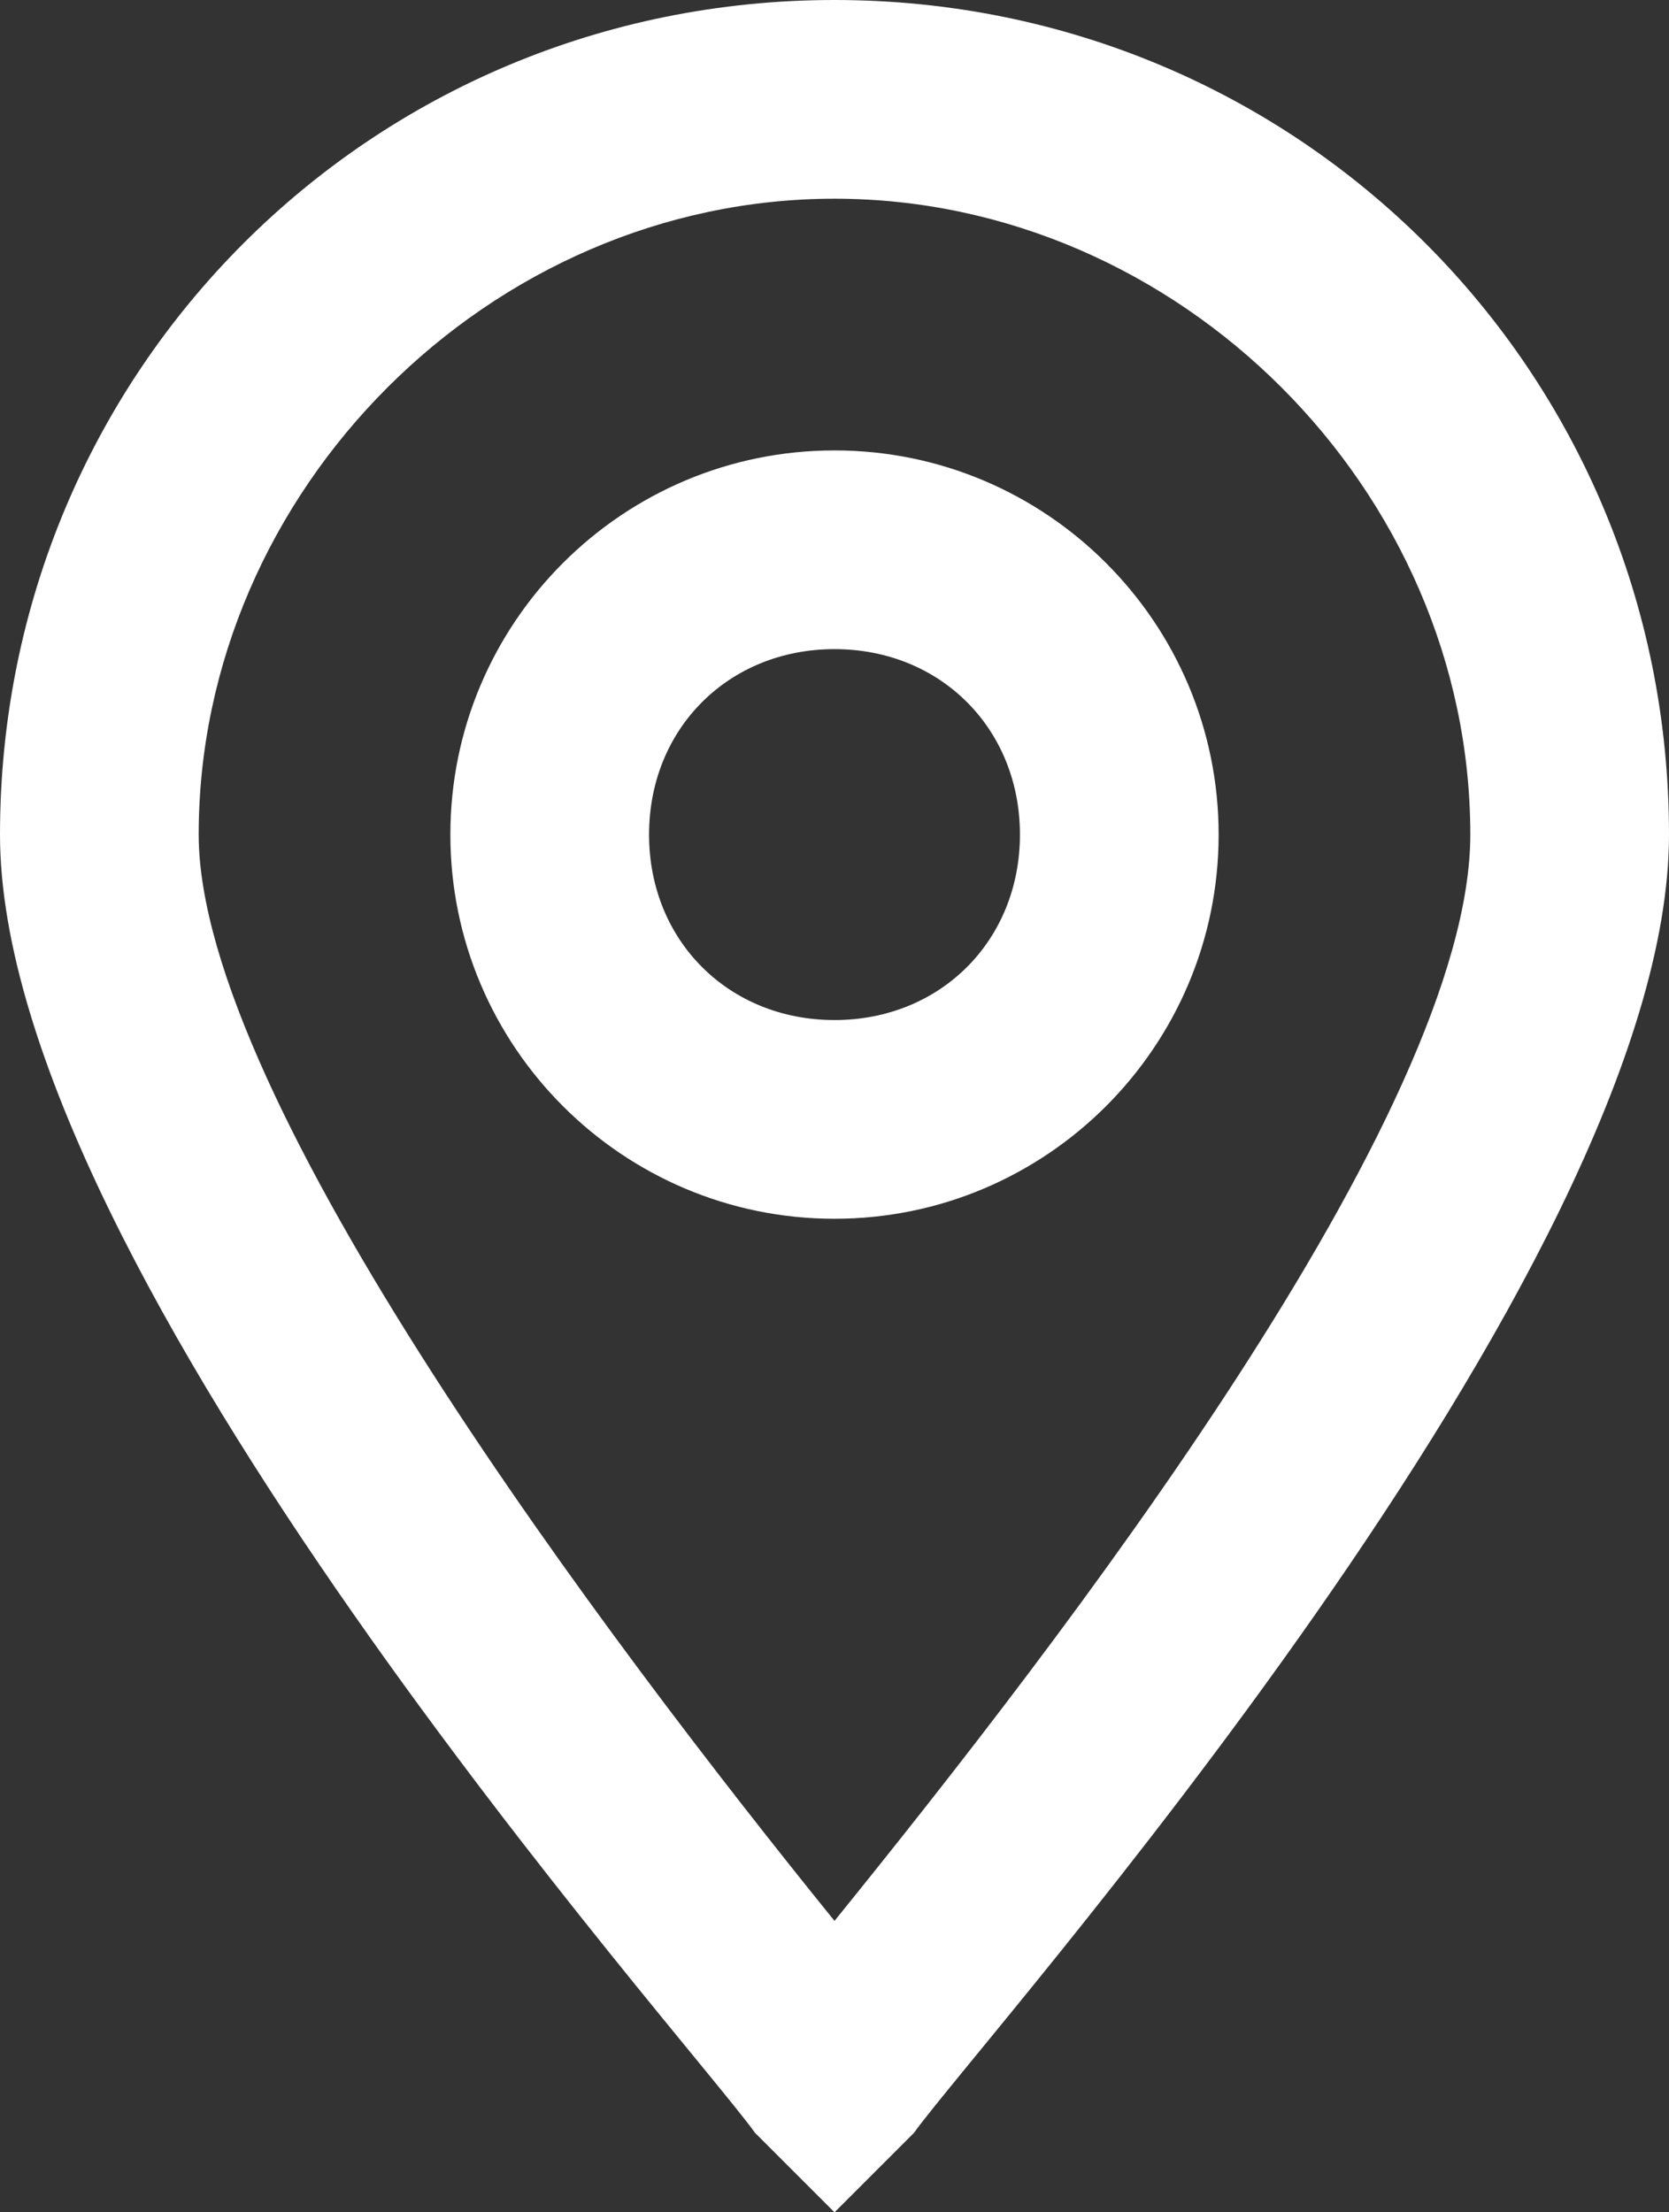
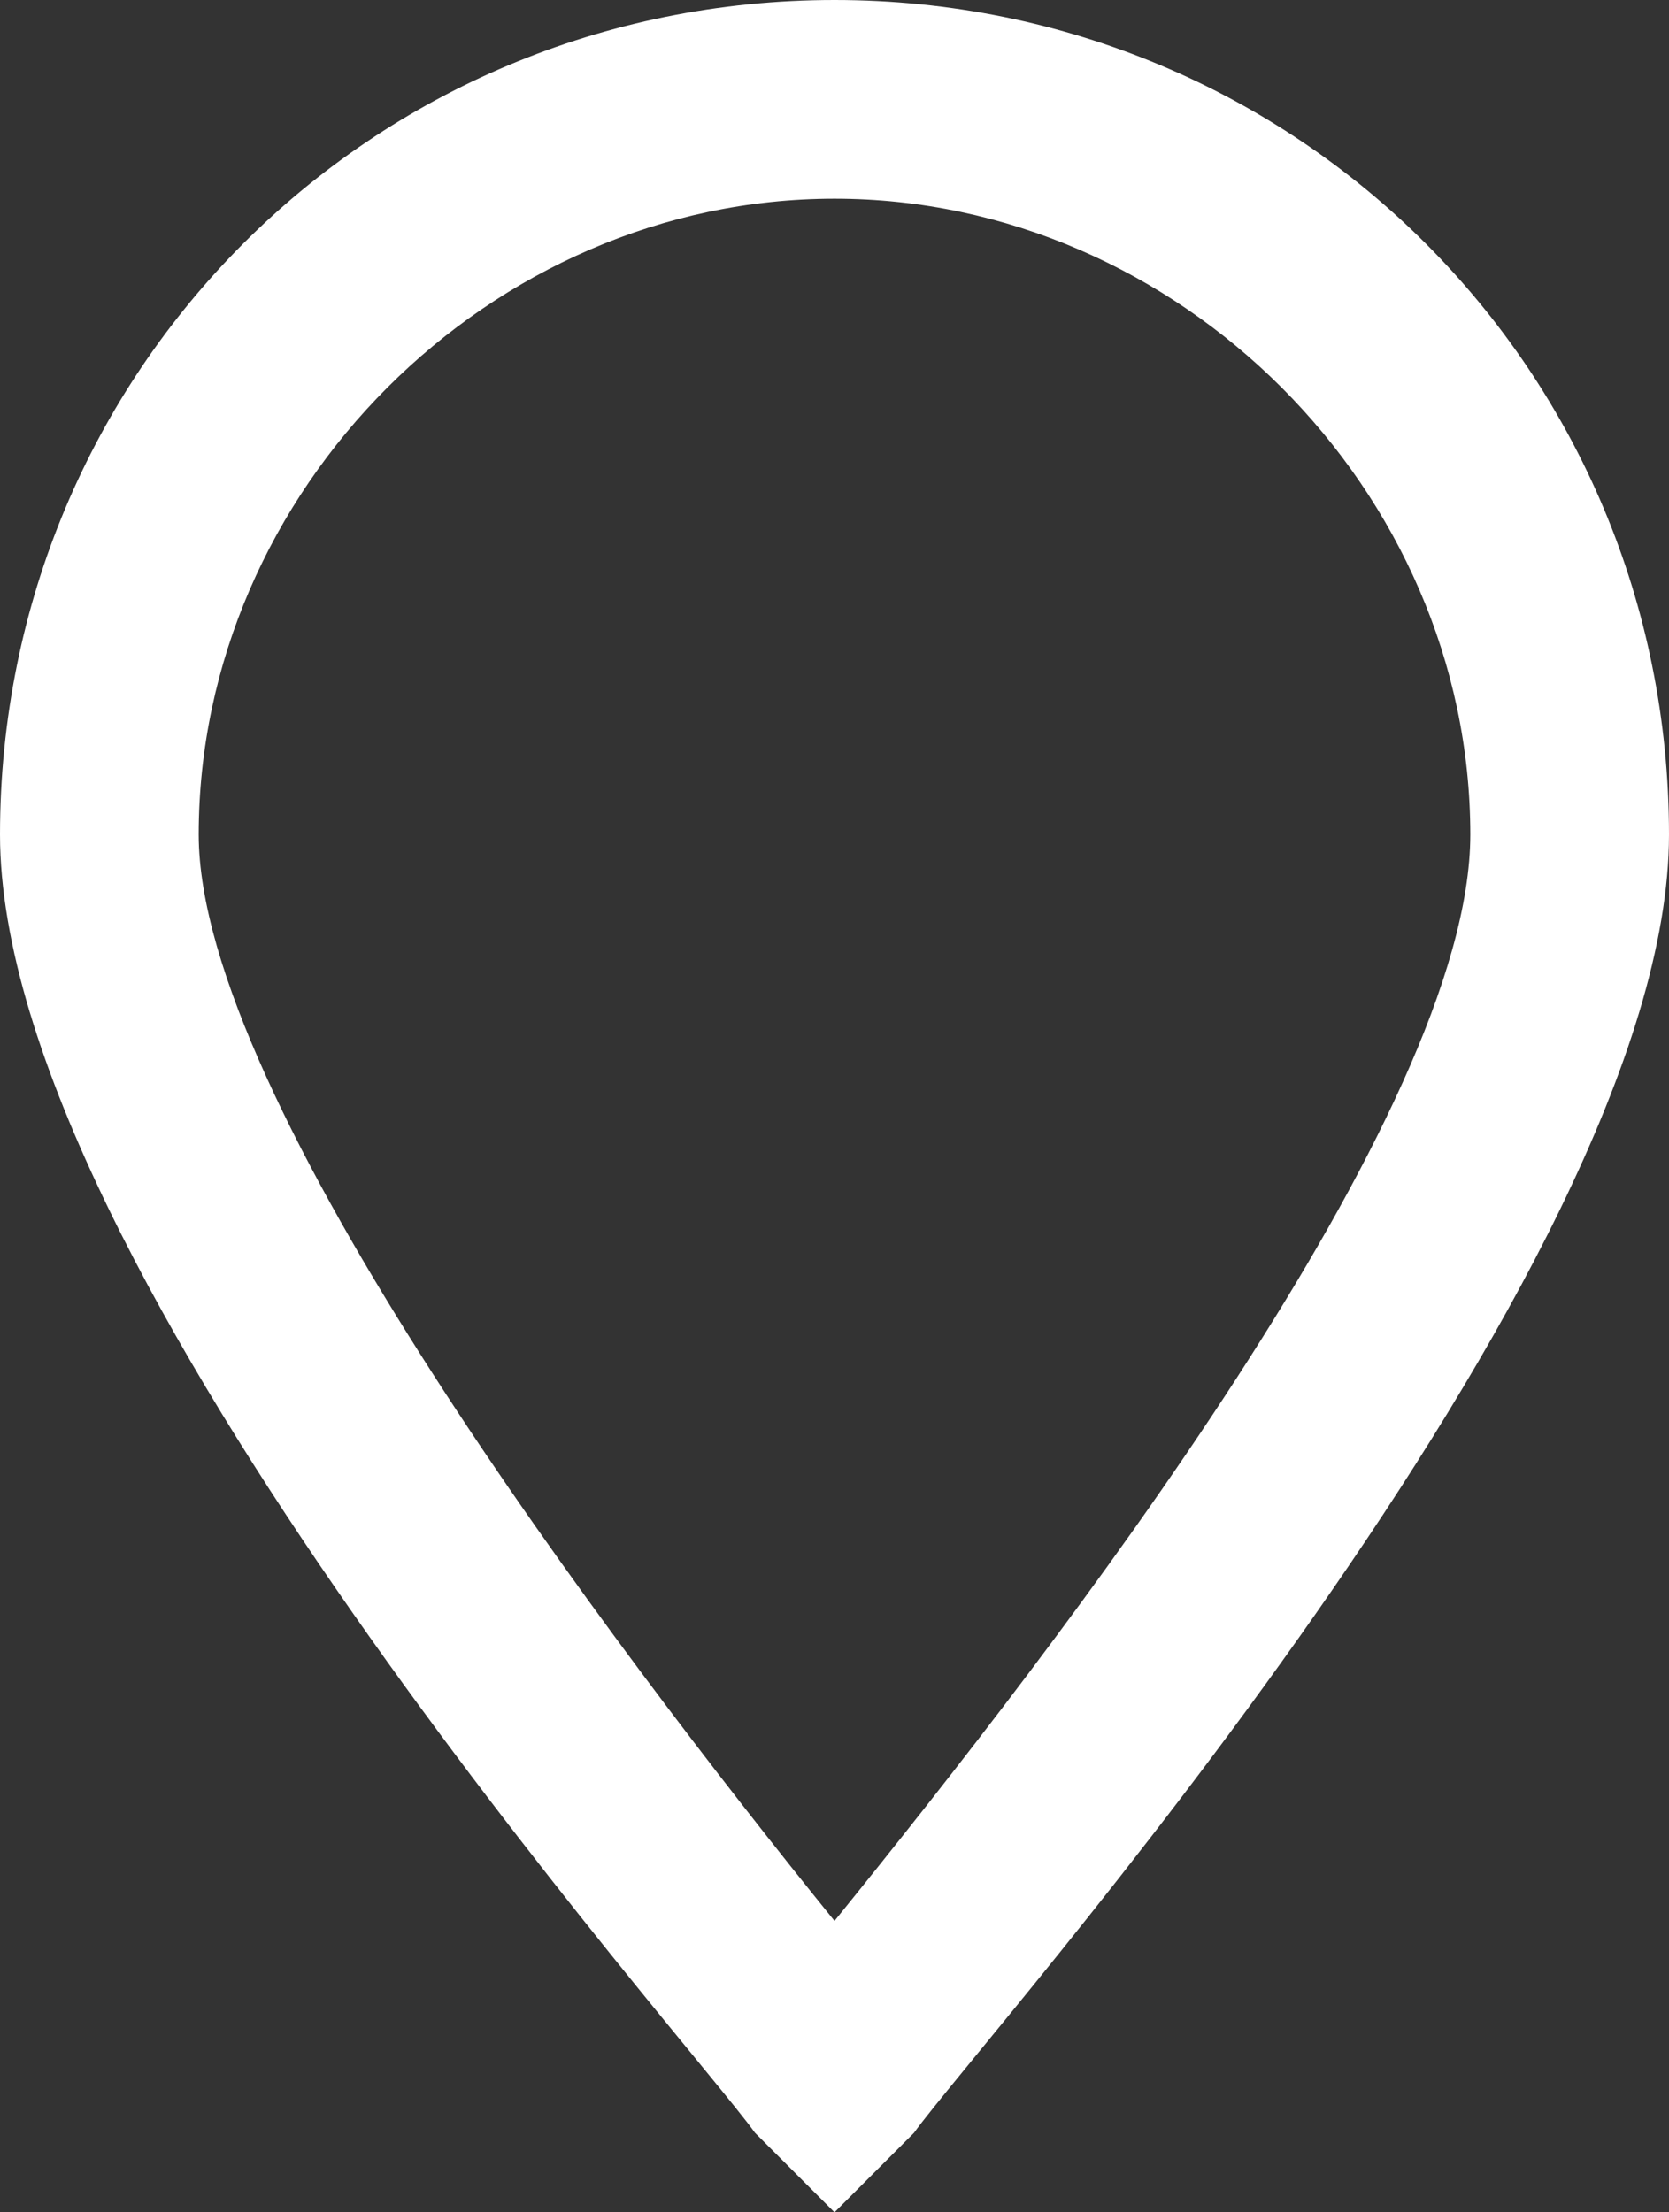
<svg xmlns="http://www.w3.org/2000/svg" version="1.1" id="Layer_1" x="0px" y="0px" viewBox="0 0 12.6 16.7" style="enable-background:new 0 0 12.6 16.7;" xml:space="preserve">
  <rect x="0" y="0" width="12.6" height="16.7" fill="#333333" stroke="none" />
  <style type="text/css">
	.st0{fill:#FFFFFF;}
</style>
  <path class="st0" d="M6.3,16.7l-0.6-0.6C5.2,15.4,0,9.6,0,6.3C0,2.8,2.8,0,6.3,0s6.3,2.8,6.3,6.3c0,3.3-5.2,9.1-5.7,9.8L6.3,16.7z   M6.3,1.5c-2.6,0-4.8,2.2-4.8,4.8c0,2,3.1,6.1,4.8,8.2c1.7-2.1,4.8-6.1,4.8-8.2C11.1,3.7,8.9,1.5,6.3,1.5z" />
-   <path class="st0" d="M6.3,9.2c-1.6,0-2.9-1.3-2.9-2.9s1.3-2.9,2.9-2.9s2.9,1.3,2.9,2.9S7.9,9.2,6.3,9.2z M6.3,4.9  c-0.8,0-1.4,0.6-1.4,1.4s0.6,1.4,1.4,1.4s1.4-0.6,1.4-1.4S7.1,4.9,6.3,4.9z" />
</svg>